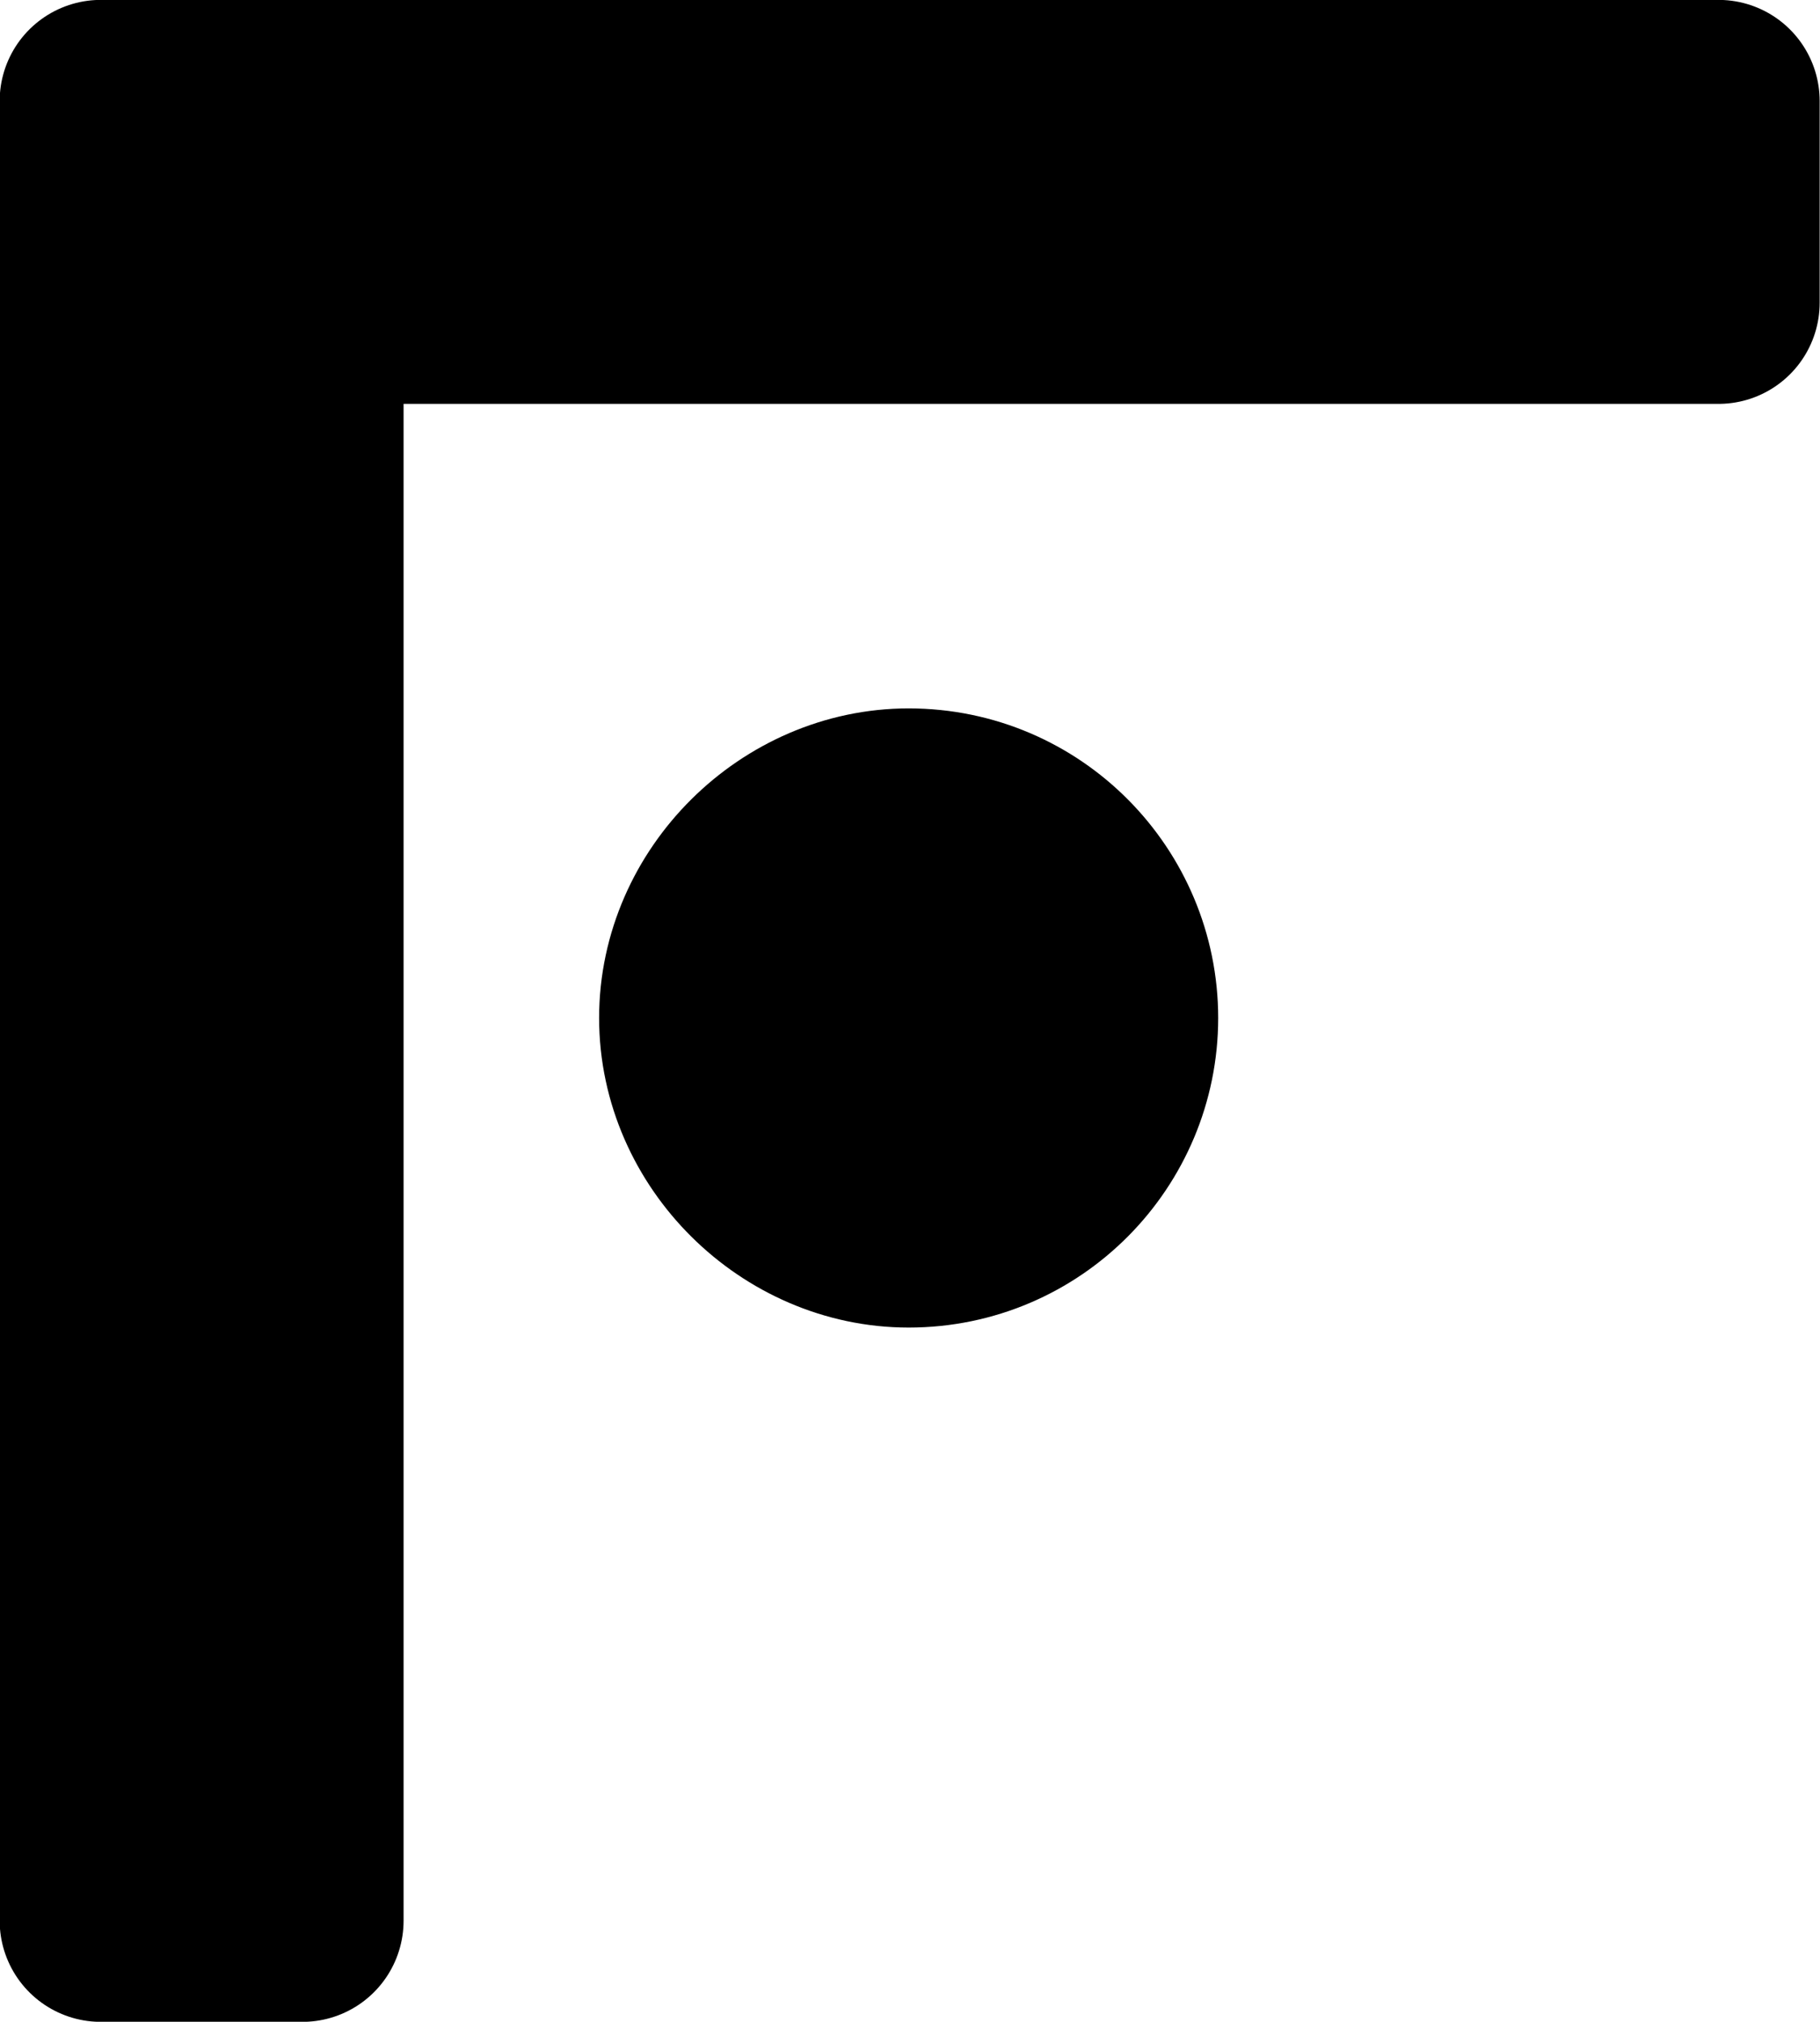
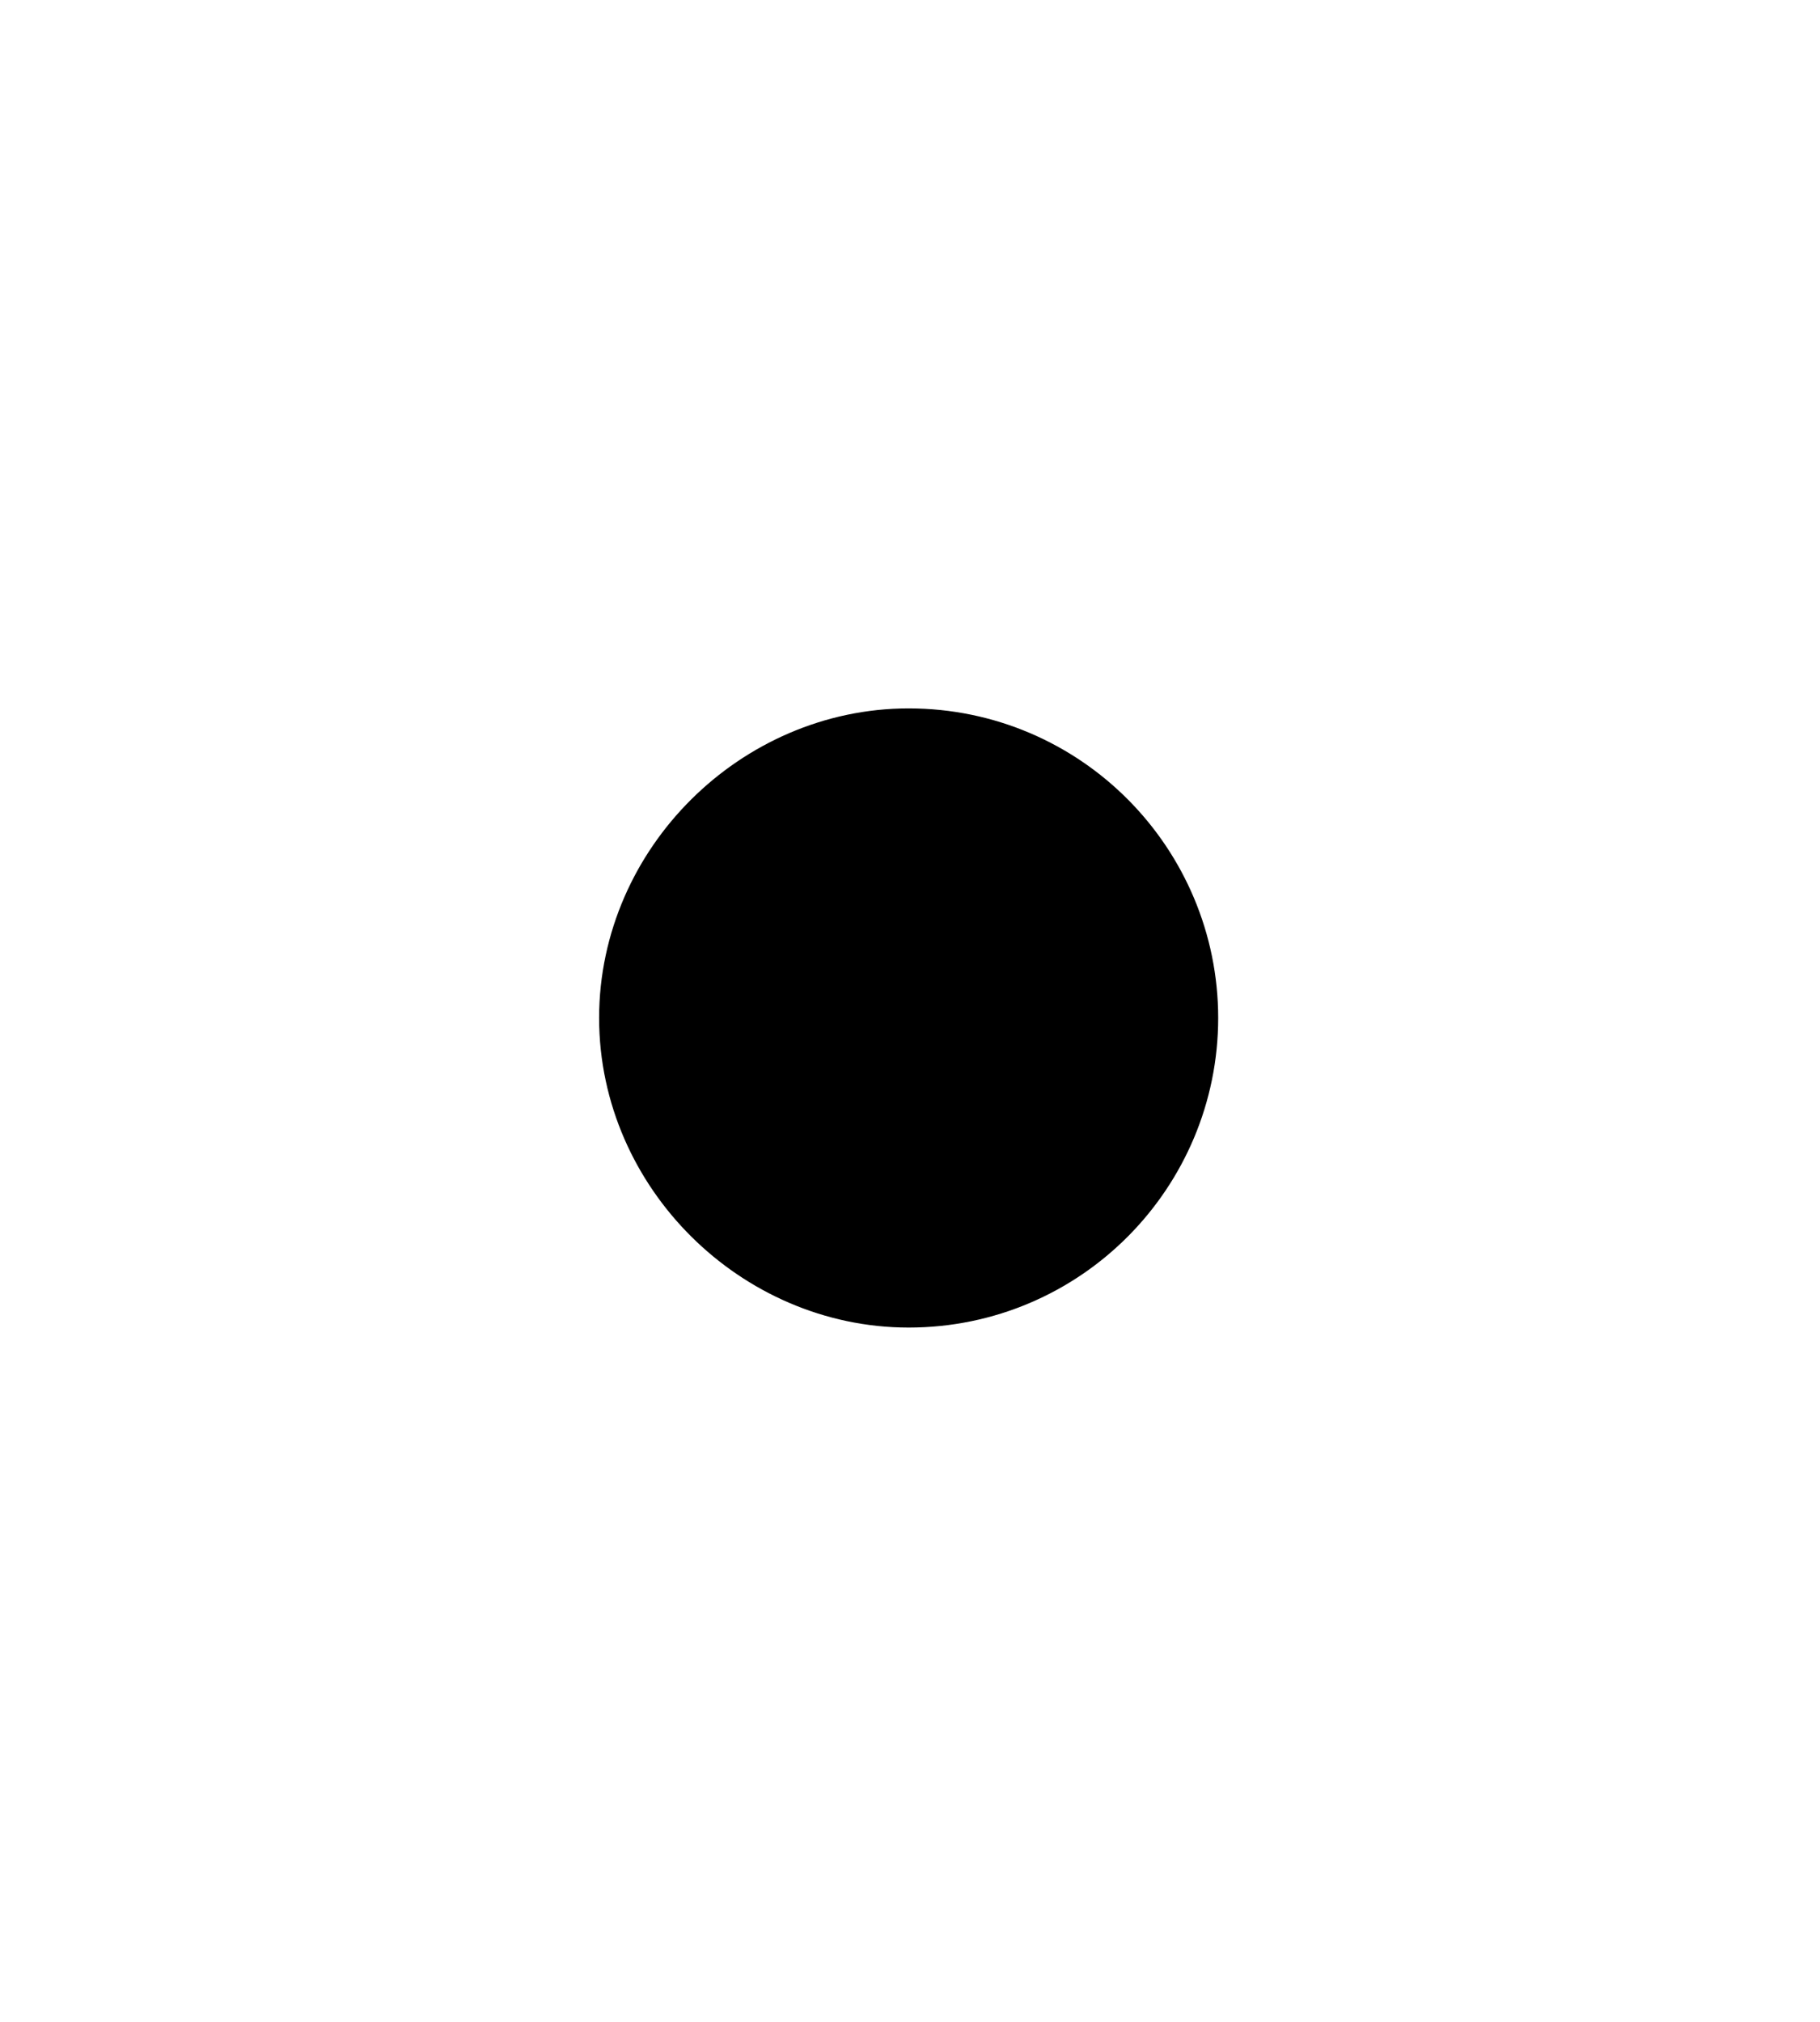
<svg xmlns="http://www.w3.org/2000/svg" width="10.166" height="11.291" viewBox="0 0 2.69 2.987" version="1.1" id="svg1">
  <defs id="defs1" />
  <g id="layer18" transform="translate(-51.183,-6.973)">
-     <path style="font-size:3.585px;line-height:1.4;font-family:'Pigpen Cipher';-inkscape-font-specification:'Pigpen Cipher';display:inline;stroke:#000000;stroke-width:0.299;stroke-linecap:round;stroke-linejoin:round;stroke-miterlimit:19.9" d="M 53.723,7.42 V 7.122 h -2.391 v 2.689 h 0.298 V 7.42 Z" id="path28" />
    <path style="font-size:3.585px;line-height:1.4;font-family:'Pigpen Cipher';-inkscape-font-specification:'Pigpen Cipher';display:inline;stroke:#000000;stroke-width:0.299;stroke-linecap:round;stroke-linejoin:round;stroke-miterlimit:19.9" d="m 52.218,8.477 c 0,0.168 0.143,0.308 0.308,0.308 0.172,0 0.308,-0.14 0.308,-0.308 0,-0.168 -0.136,-0.308 -0.308,-0.308 -0.165,0 -0.308,0.14 -0.308,0.308 z" id="path27" />
  </g>
</svg>